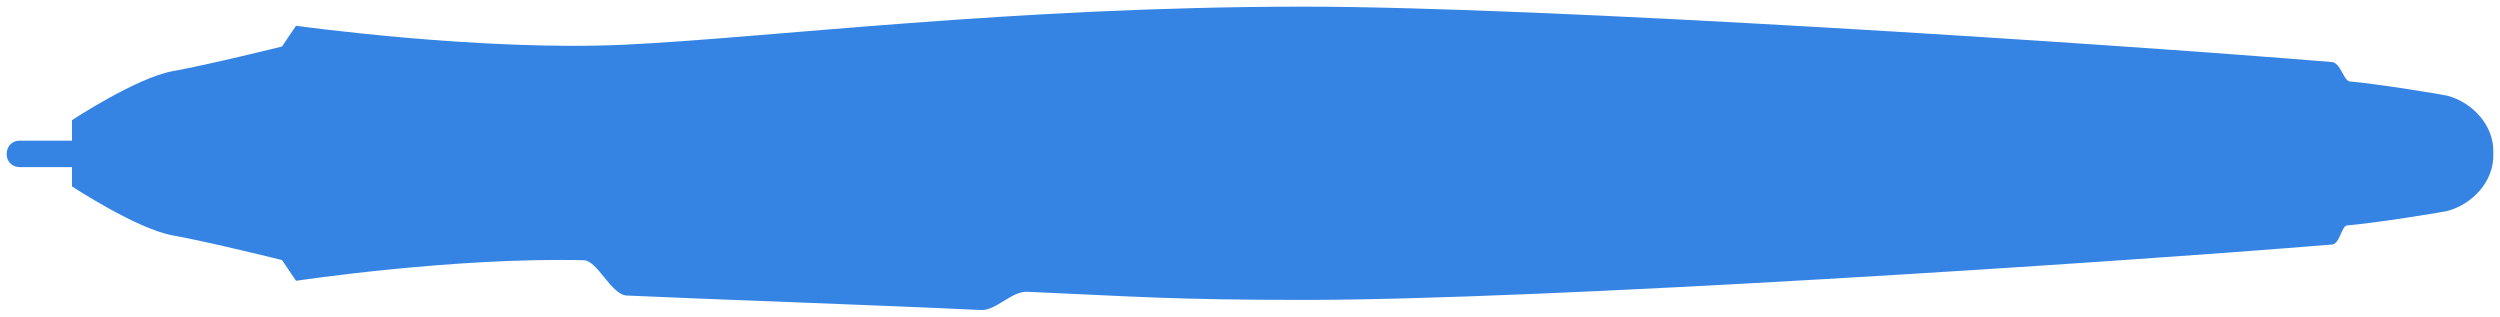
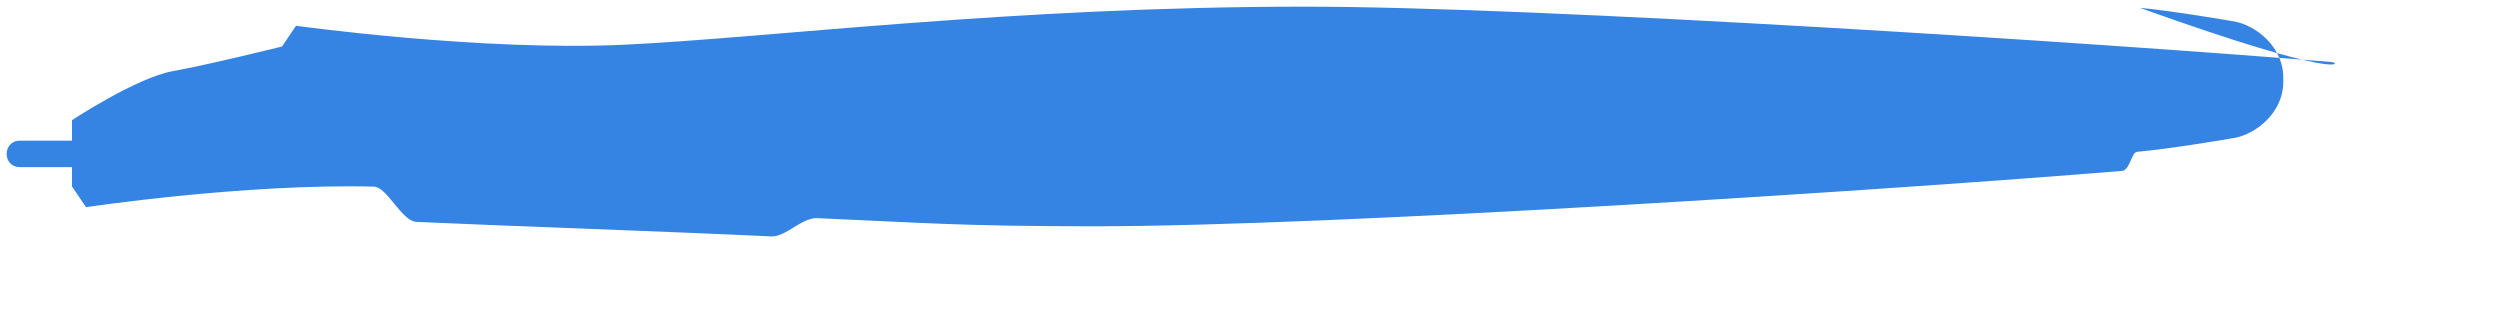
<svg xmlns="http://www.w3.org/2000/svg" xmlns:ns1="http://www.inkscape.org/namespaces/inkscape" xmlns:ns2="http://sodipodi.sourceforge.net/DTD/sodipodi-0.dtd" id="svg86343" version="1.1" ns1:version="1.3 (0e150ed6c4, 2023-07-21)" width="187.833" height="23.793" ns2:docname="wacom-stylus-classic.svg">
  <defs id="defs86347">
    <ns1:path-effect effect="spiro" id="path-effect14408" is_visible="true" lpeversion="0" />
  </defs>
  <ns2:namedview pagecolor="#ffffff" bordercolor="#666666" borderopacity="1" objecttolerance="10" gridtolerance="10" guidetolerance="10" ns1:pageopacity="0" ns1:pageshadow="2" ns1:window-width="1080" ns1:window-height="651" id="namedview86345" showgrid="false" ns1:snap-nodes="false" ns1:snap-bbox="true" ns1:zoom="1.3696365" ns1:cx="152.96029" ns1:cy="14.602414" ns1:window-x="0" ns1:window-y="0" ns1:window-maximized="1" ns1:current-layer="svg86343" borderlayer="true" ns1:showpageshadow="false" ns1:pagecheckerboard="0" ns1:deskcolor="#d1d1d1">
    <ns1:grid type="xygrid" id="grid86802" empspacing="5" visible="false" enabled="true" snapvisiblegridlinesonly="true" originx="76.06" originy="-84.129" spacingy="1" spacingx="1" units="px" />
  </ns2:namedview>
  <g style="display:inline;opacity:0.2" id="g10631" transform="translate(668.494,-386.613)" />
-   <path style="color:#000000;display:inline;overflow:visible;visibility:visible;fill:#3584e4;fill-opacity:1;fill-rule:nonzero;stroke:none;stroke-width:1px;stroke-linecap:butt;stroke-linejoin:miter;stroke-miterlimit:4;stroke-dasharray:none;stroke-dashoffset:0;stroke-opacity:1;marker:none;enable-background:accumulate" d="M 46.888,3.36 C 36.117,3.865 22.24,1.935 22.24,1.935 l -1.052,1.56 c 0,0 -5.491,1.363 -8.208,1.851 -2.717,0.488 -7.571,3.68 -7.571,3.68 l -1e-5,1.545 -3.899,-8e-6 c -1.309,-0.036 -1.385,1.984 -9e-5,1.984 l 3.899,8e-6 v 1.452 c 0,0 4.855,3.191 7.571,3.68 2.717,0.488 8.208,1.851 8.208,1.851 l 1.052,1.56 c 0,0 11.863,-1.786 21.631,-1.545 1.004,0.025 2.075,2.597 3.202,2.65 5.781,0.271 18.643,0.708 26.631,1.09 1.137,0.054 2.298,-1.423 3.481,-1.371 7.902,0.344 10.828,0.611 20.818,0.611 18.011,0 60.275,-2.769 77.215,-4.162 0.584,-0.048 0.704,-1.396 1.121,-1.432 2.258,-0.195 7.228,-1.008 7.521,-1.084 1.885,-0.488 3.537,-2.232 3.47,-4.278 0.002,-0.037 -0.001,-0.075 0,-0.112 0.069,-2.048 -1.584,-3.79 -3.47,-4.278 -0.284,-0.074 -5.171,-0.882 -7.305,-1.068 C 176.069,6.074 175.882,4.716 175.182,4.659 158.215,3.265 116.001,0.5 98.004,0.5 76.011,0.5 57.658,2.855 46.888,3.36 Z" id="stylus" class="button" ns1:connector-curvature="0" ns2:nodetypes="sccsccccccsccssssssssccssscs" />
+   <path style="color:#000000;display:inline;overflow:visible;visibility:visible;fill:#3584e4;fill-opacity:1;fill-rule:nonzero;stroke:none;stroke-width:1px;stroke-linecap:butt;stroke-linejoin:miter;stroke-miterlimit:4;stroke-dasharray:none;stroke-dashoffset:0;stroke-opacity:1;marker:none;enable-background:accumulate" d="M 46.888,3.36 C 36.117,3.865 22.24,1.935 22.24,1.935 l -1.052,1.56 c 0,0 -5.491,1.363 -8.208,1.851 -2.717,0.488 -7.571,3.68 -7.571,3.68 l -1e-5,1.545 -3.899,-8e-6 c -1.309,-0.036 -1.385,1.984 -9e-5,1.984 l 3.899,8e-6 v 1.452 l 1.052,1.56 c 0,0 11.863,-1.786 21.631,-1.545 1.004,0.025 2.075,2.597 3.202,2.65 5.781,0.271 18.643,0.708 26.631,1.09 1.137,0.054 2.298,-1.423 3.481,-1.371 7.902,0.344 10.828,0.611 20.818,0.611 18.011,0 60.275,-2.769 77.215,-4.162 0.584,-0.048 0.704,-1.396 1.121,-1.432 2.258,-0.195 7.228,-1.008 7.521,-1.084 1.885,-0.488 3.537,-2.232 3.47,-4.278 0.002,-0.037 -0.001,-0.075 0,-0.112 0.069,-2.048 -1.584,-3.79 -3.47,-4.278 -0.284,-0.074 -5.171,-0.882 -7.305,-1.068 C 176.069,6.074 175.882,4.716 175.182,4.659 158.215,3.265 116.001,0.5 98.004,0.5 76.011,0.5 57.658,2.855 46.888,3.36 Z" id="stylus" class="button" ns1:connector-curvature="0" ns2:nodetypes="sccsccccccsccssssssssccssscs" />
</svg>